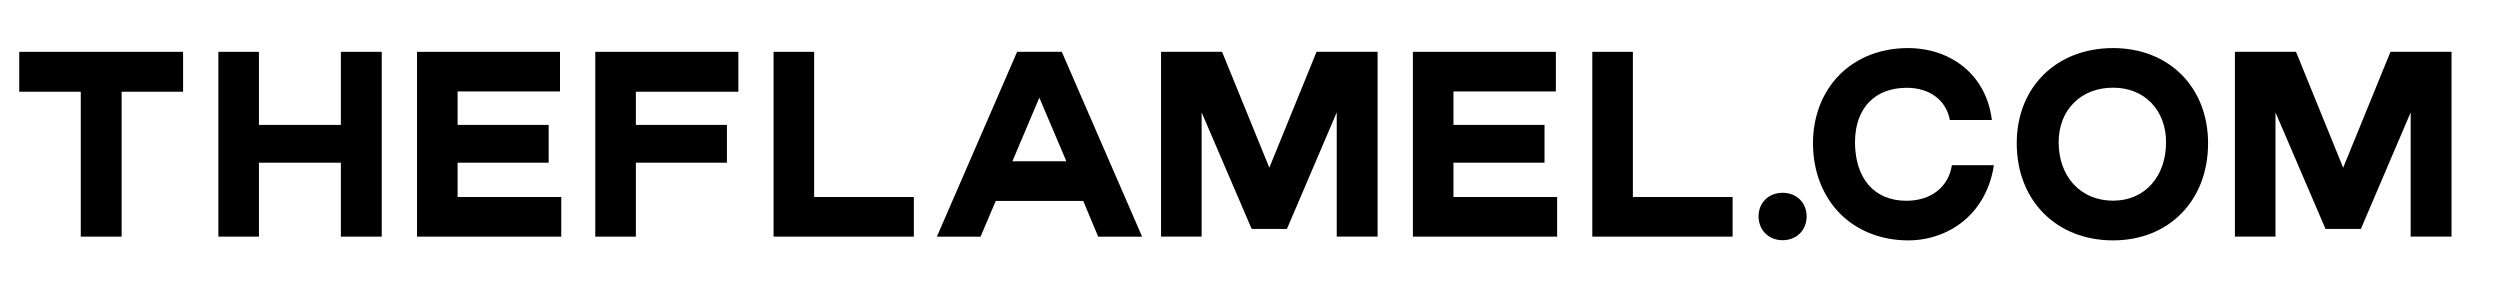
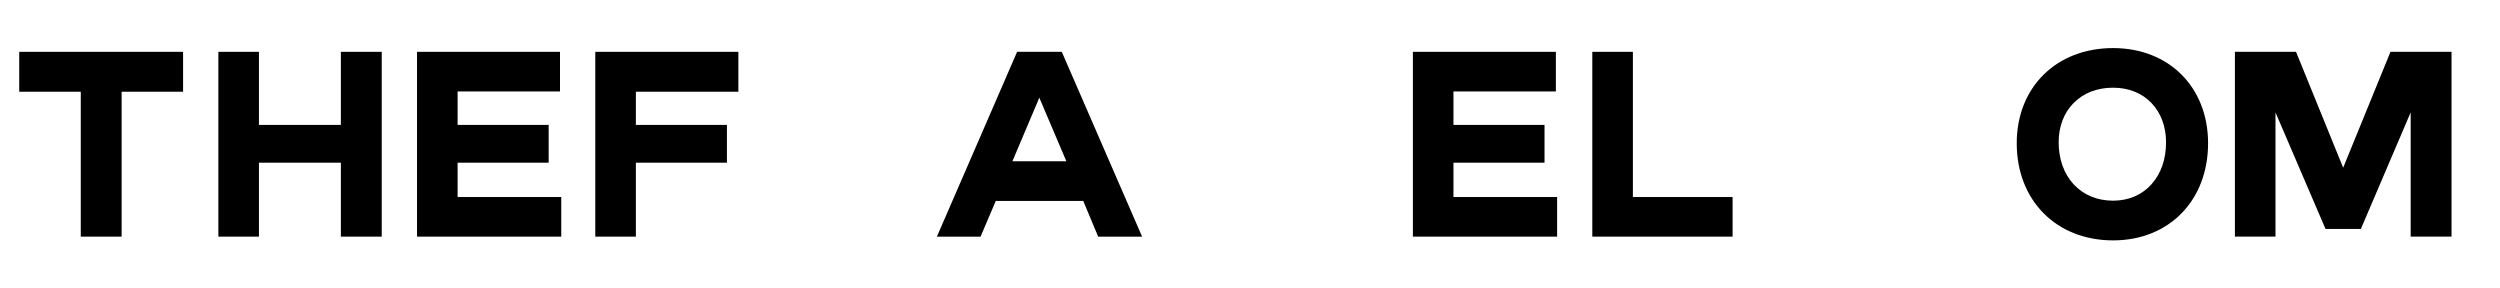
<svg xmlns="http://www.w3.org/2000/svg" xml:space="preserve" style="enable-background:new 0 0 260 30;" viewBox="0 0 260 30" y="0px" x="0px" id="Layer_1" version="1.1">
  <g>
    <polygon points="2,9.54 8.4,9.54 8.4,24.61 12.65,24.61 12.65,9.54 19.04,9.54 19.04,5.39 2,5.39" />
    <polygon points="35.45,12.99 26.93,12.99 26.93,5.39 22.71,5.39 22.71,24.61 26.93,24.61 26.93,16.92 35.45,16.92 35.45,24.61    39.7,24.61 39.7,5.39 35.45,5.39" />
    <polygon points="47.59,16.92 57.06,16.92 57.06,12.99 47.59,12.99 47.59,9.51 58.24,9.51 58.24,5.39 43.37,5.39 43.37,24.61    58.37,24.61 58.37,20.49 47.59,20.49" />
    <polygon points="61.91,24.61 66.13,24.61 66.13,16.92 75.6,16.92 75.6,12.99 66.13,12.99 66.13,9.54 76.79,9.54 76.79,5.39    61.91,5.39" />
-     <polygon points="84.67,20.49 84.67,5.39 80.45,5.39 80.45,24.61 95.04,24.61 95.04,20.49" />
    <path d="M110.9,16.77h-5.61l2.8-6.61L110.9,16.77z M110.42,5.39h-4.64l-8.33,19.19l-0.01,0.03h4.54l1.58-3.71h9.1l1.55,3.71h4.57   L110.43,5.4L110.42,5.39z" />
-     <polygon points="132.01,17.44 127.1,5.4 127.1,5.39 120.75,5.39 120.75,24.61 124.97,24.61 124.97,11.69 130.17,23.8 130.17,23.81    133.84,23.81 139.02,11.69 139.02,24.61 143.27,24.61 143.27,5.39 136.92,5.39" />
    <polygon points="151.16,16.92 160.63,16.92 160.63,12.99 151.16,12.99 151.16,9.51 161.81,9.51 161.81,5.39 146.94,5.39    146.94,24.61 161.94,24.61 161.94,20.49 151.16,20.49" />
-     <path d="M185.39,20.05c-1.45,0-2.5,1.03-2.5,2.45c0,1.43,1.05,2.48,2.5,2.48c1.45,0,2.5-1.04,2.5-2.48   C187.89,21.08,186.84,20.05,185.39,20.05z" />
-     <path d="M202.99,17.21c-0.36,2.26-2.18,3.67-4.73,3.67c-1.63,0-2.98-0.56-3.91-1.62c-0.93-1.06-1.43-2.61-1.43-4.47   c0-1.78,0.53-3.25,1.53-4.24c0.93-0.93,2.27-1.42,3.86-1.42c0.02,0,0.04,0,0.05,0c2.34,0.02,4.04,1.3,4.42,3.33l0,0.02h4.37l0-0.03   c-0.28-2.25-1.29-4.15-2.92-5.49C202.66,5.68,200.65,5,198.4,5c-2.79,0-5.31,0.99-7.09,2.78c-1.78,1.79-2.76,4.32-2.76,7.12   c0,2.86,0.98,5.44,2.77,7.27c1.79,1.83,4.32,2.83,7.13,2.83c2.16,0,4.22-0.73,5.8-2.05c1.68-1.4,2.75-3.39,3.11-5.74l0-0.03H203   L202.99,17.21z" />
    <path d="M223.75,19.17c-1,1.11-2.38,1.7-3.99,1.7c-1.65,0-3.07-0.59-4.1-1.7c-1.02-1.11-1.56-2.63-1.56-4.39   c0-1.61,0.55-3.06,1.56-4.07c1.03-1.04,2.44-1.59,4.1-1.59c1.61,0,2.99,0.55,3.99,1.59c0.98,1.02,1.52,2.46,1.52,4.07   C225.27,16.54,224.75,18.06,223.75,19.17z M219.76,5c-5.9,0-10.02,4.07-10.02,9.9c0,5.95,4.12,10.1,10.02,10.1   c5.82,0,9.88-4.15,9.88-10.1C229.64,9.07,225.58,5,219.76,5z" />
    <polygon points="169.82,20.49 169.82,5.39 165.6,5.39 165.6,24.61 180.19,24.61 180.19,20.49" />
    <polygon points="248.61,5.39 243.69,17.44 238.79,5.4 238.78,5.39 232.43,5.39 232.43,24.61 236.65,24.61 236.65,11.69    241.85,23.8 241.86,23.81 245.53,23.81 250.71,11.69 250.71,24.61 254.96,24.61 254.96,5.39" />
  </g>
</svg>